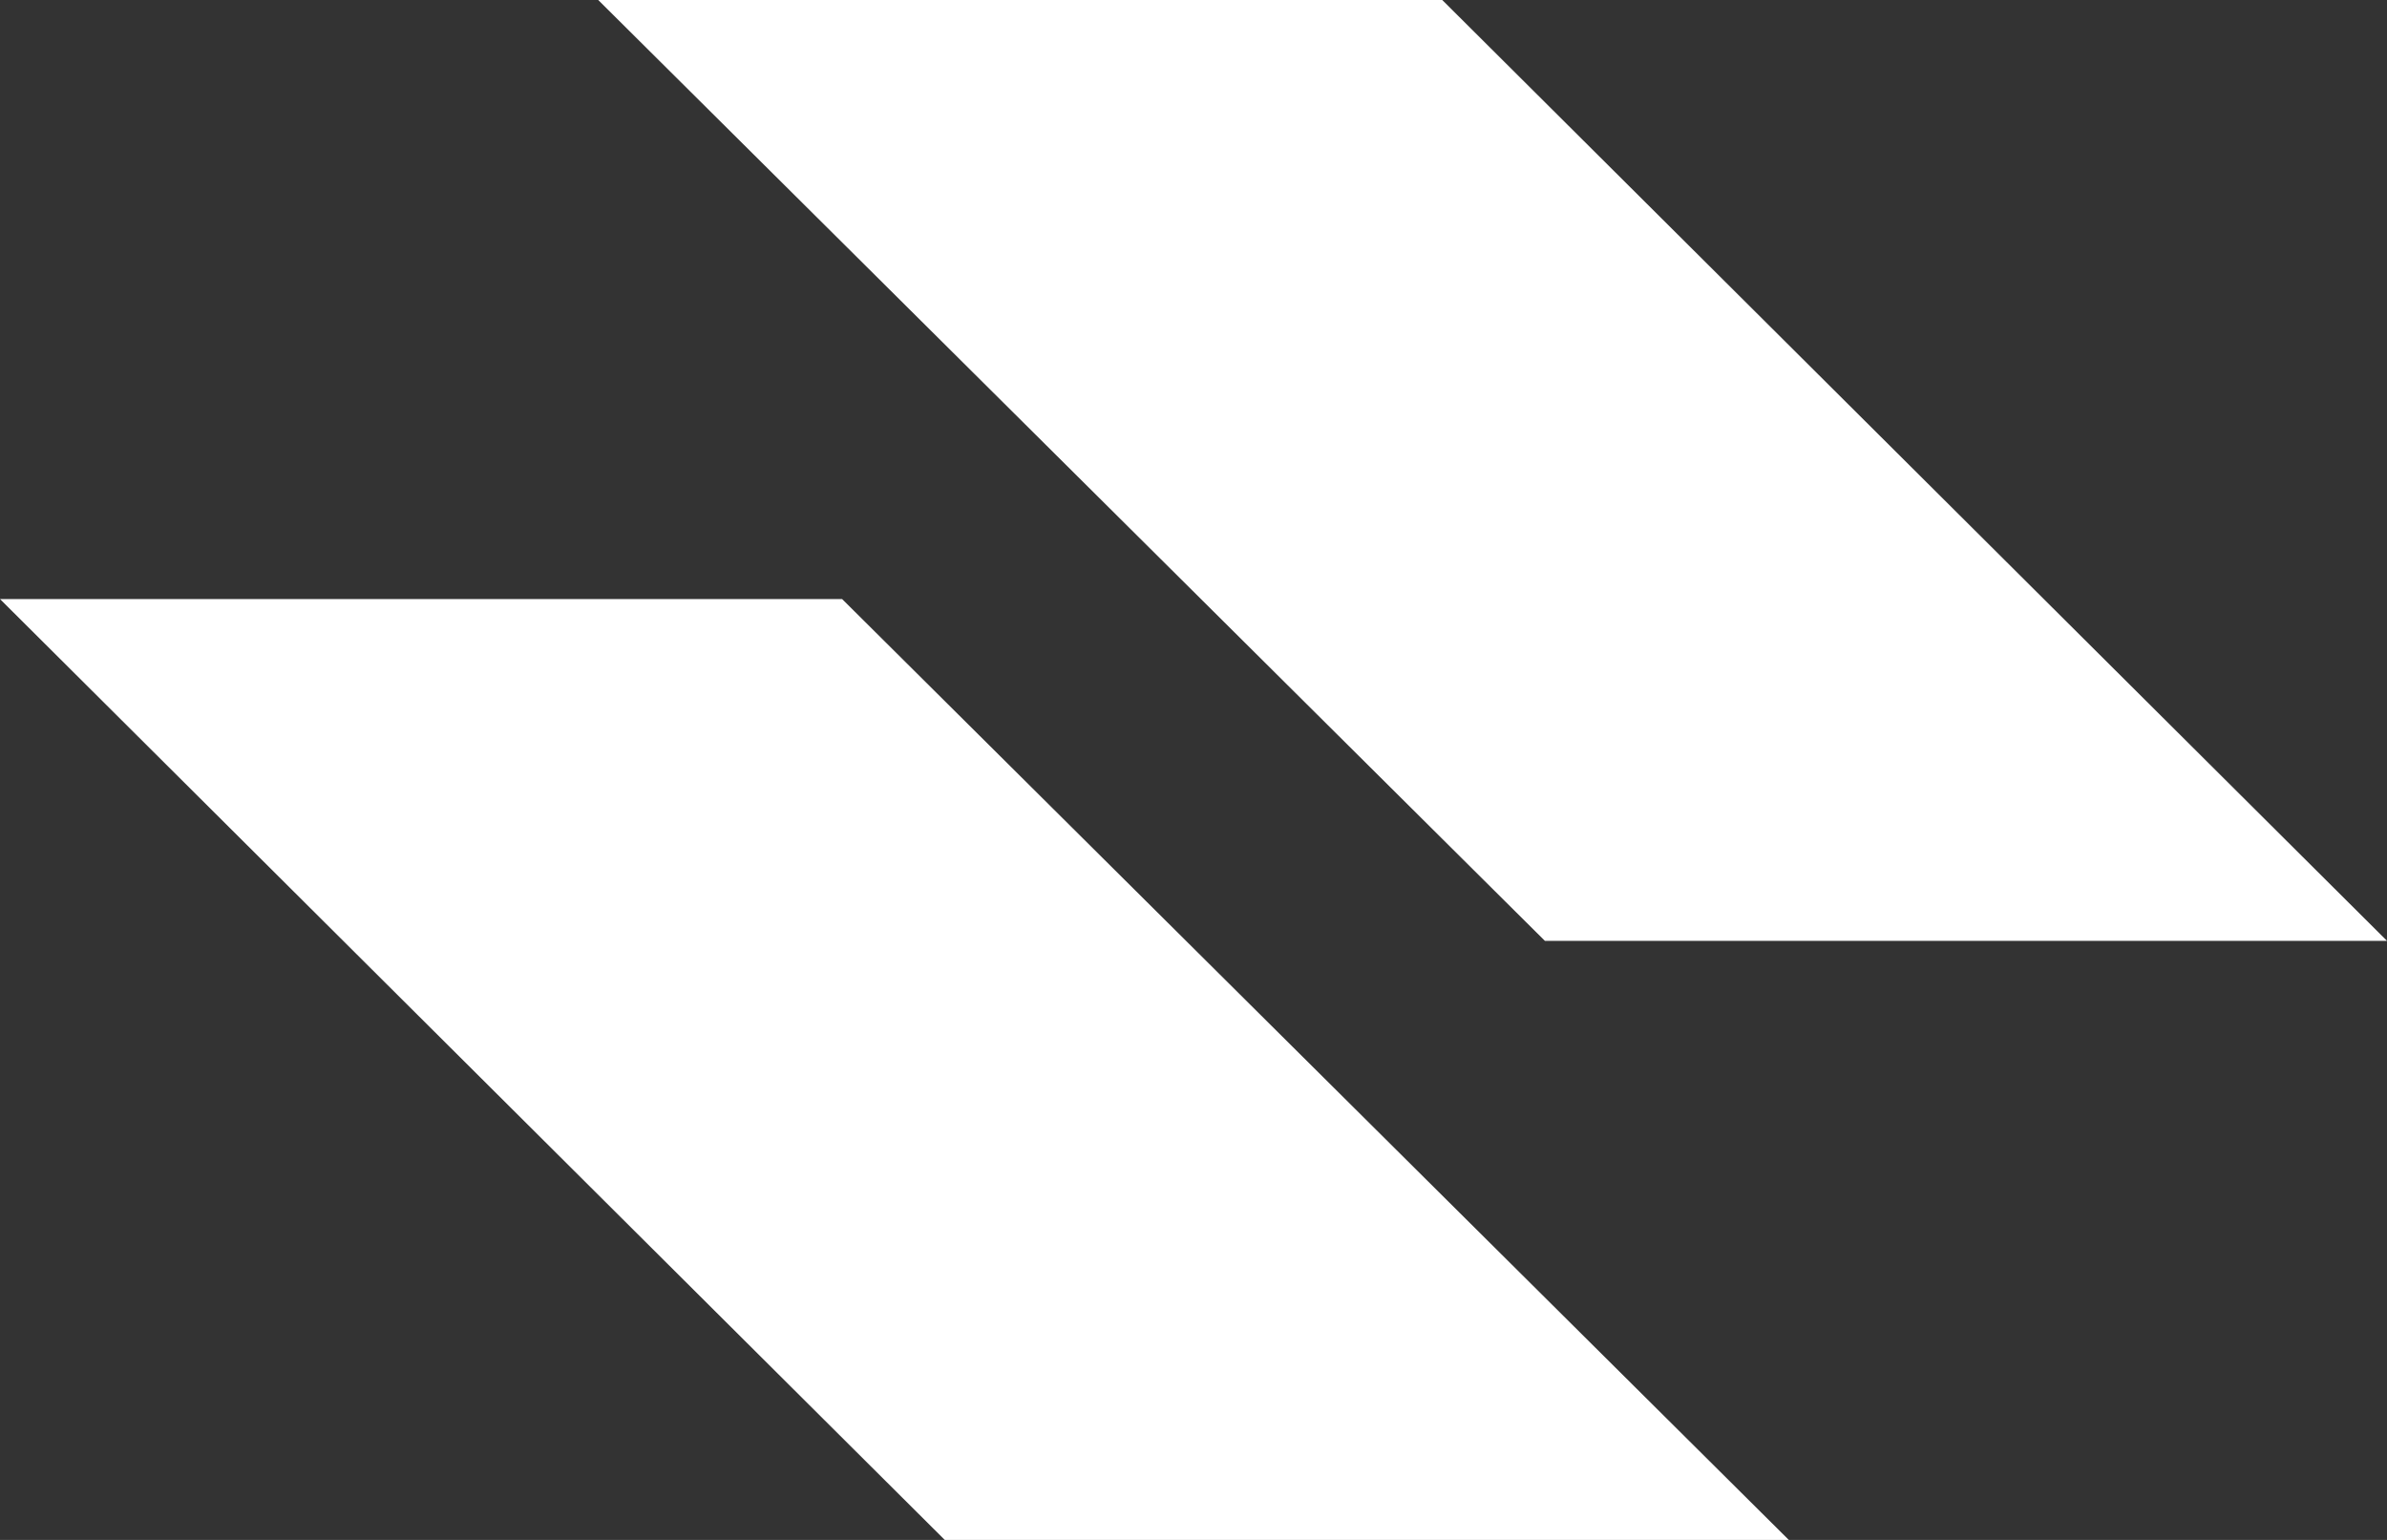
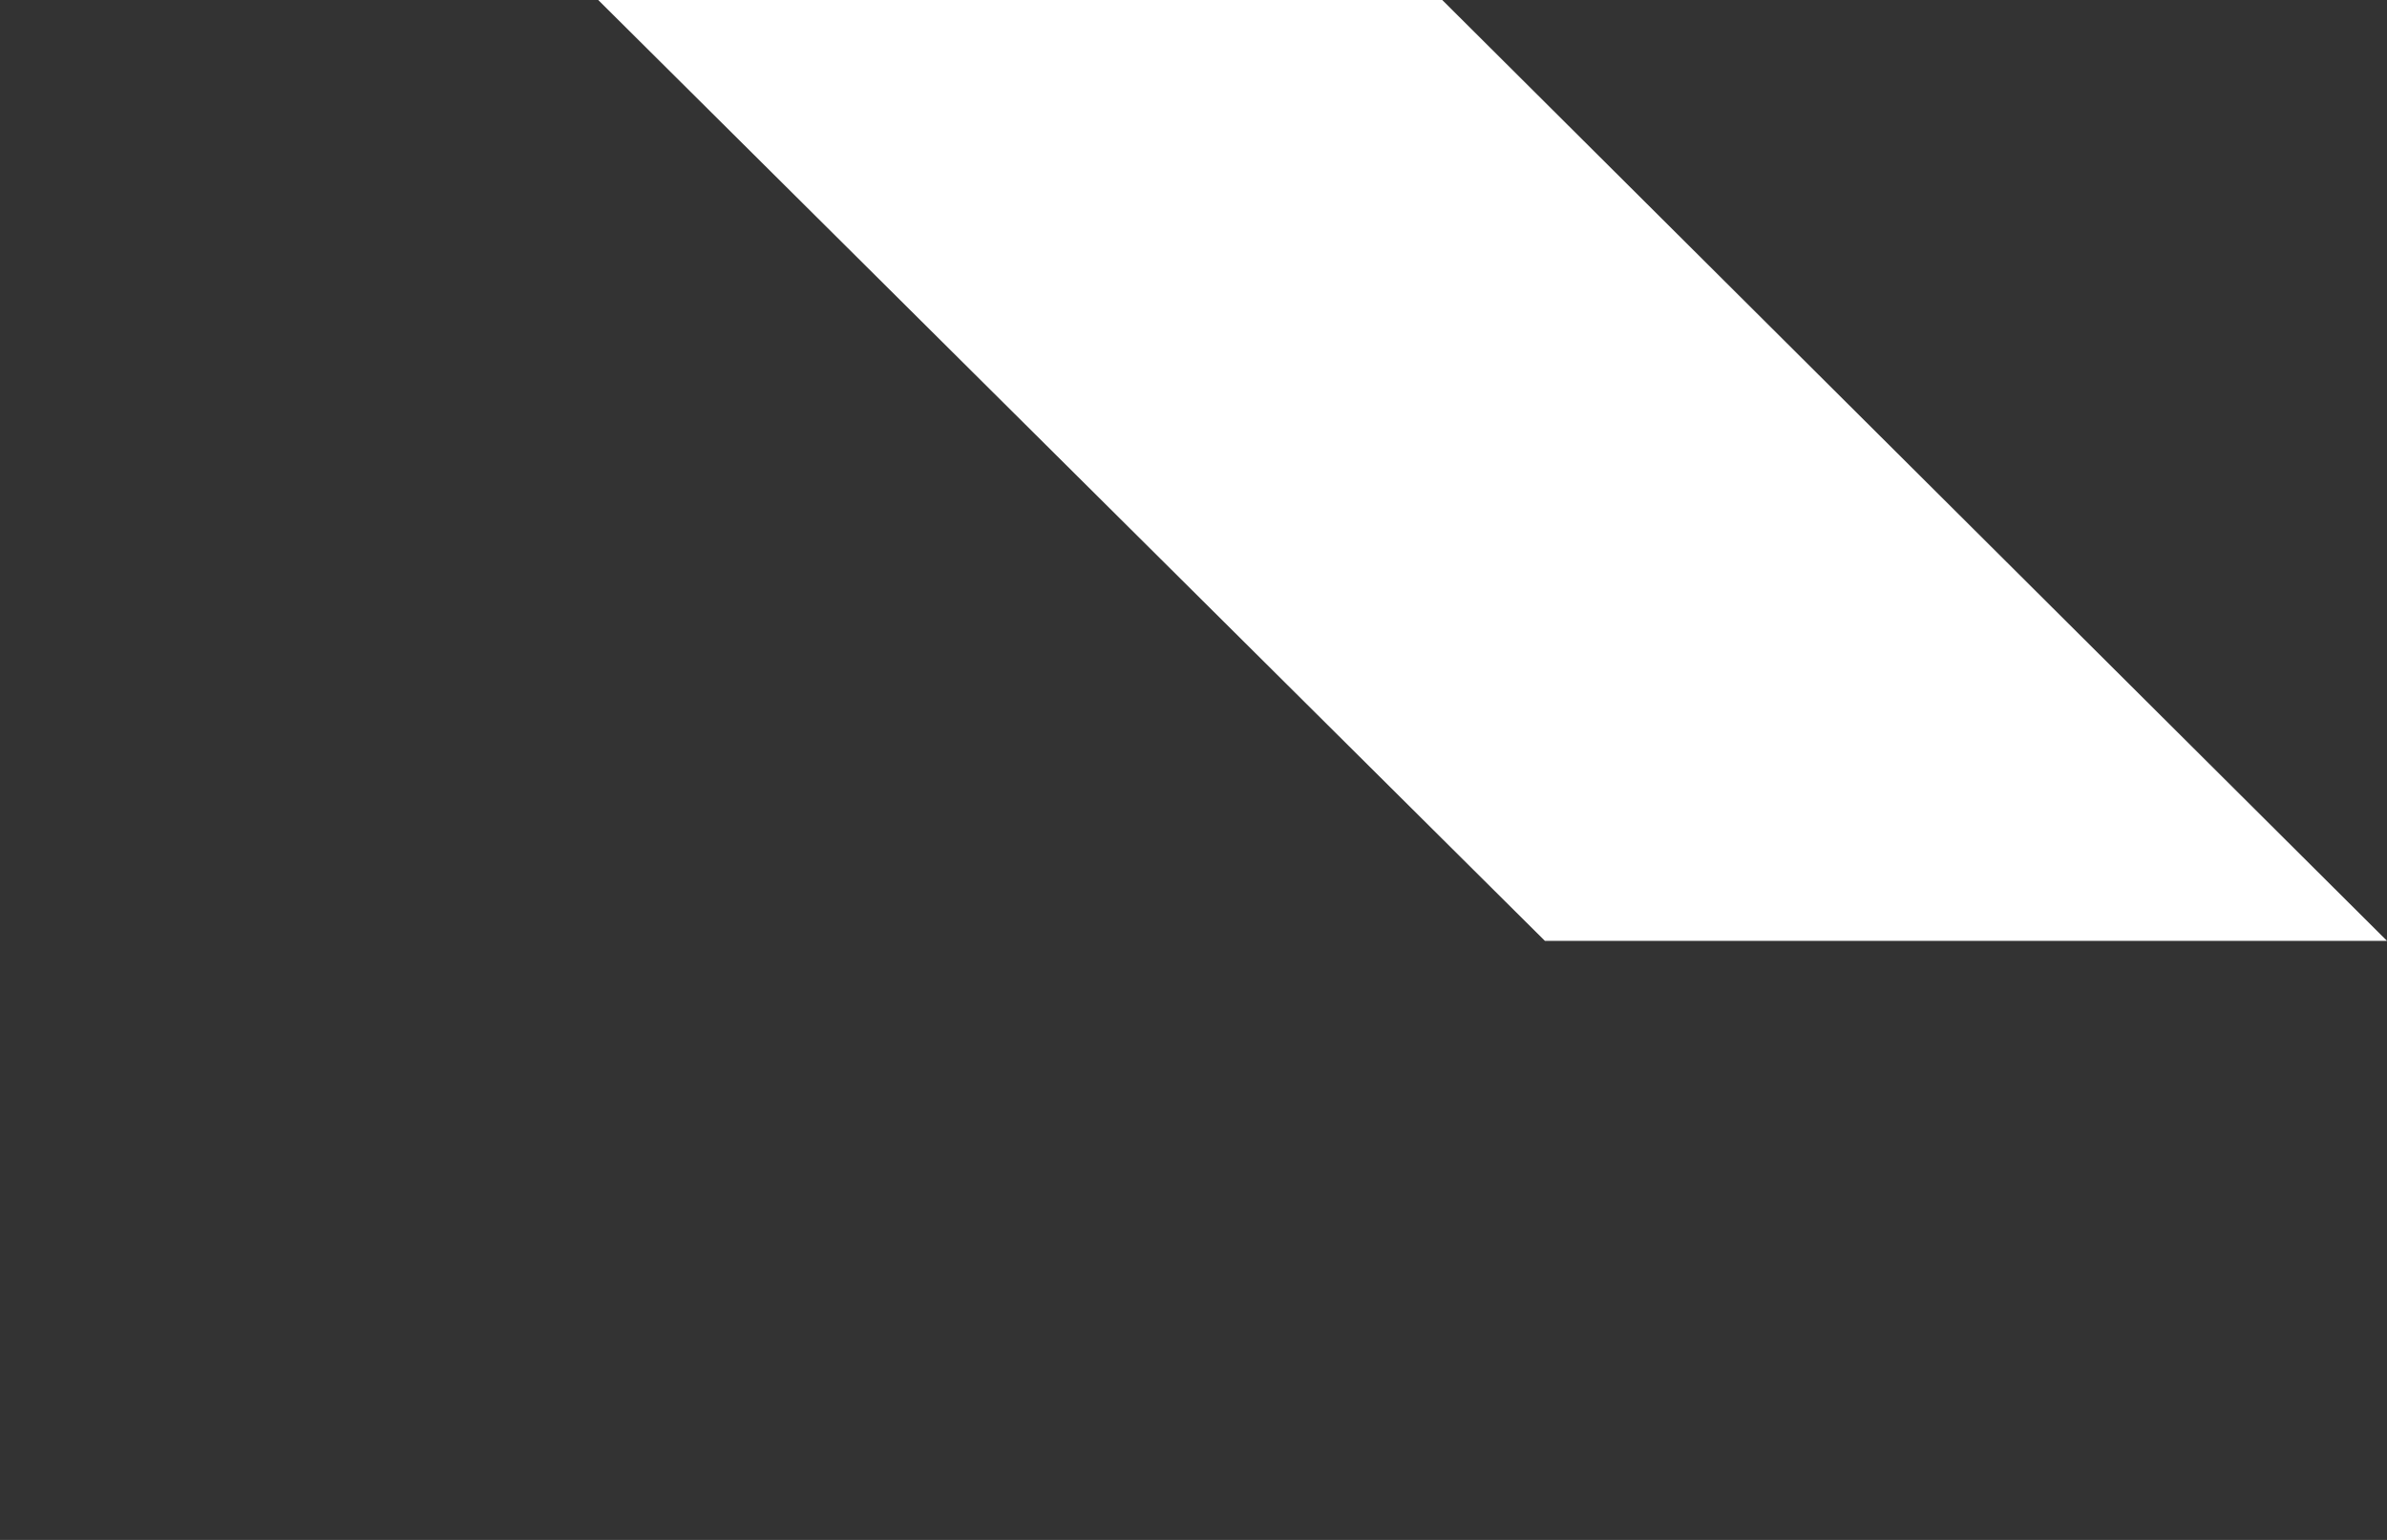
<svg xmlns="http://www.w3.org/2000/svg" width="62" height="40" viewBox="0 0 62 40" fill="none">
  <rect x="0" y="0" width="62" height="40" fill="#333333" stroke="none" />
  <path d="M15.538 0L40.127 24.439H62L37.461 3.04415e-06L15.538 0Z" fill="white" />
-   <path d="M46.462 40L21.873 15.561L5.96872e-06 15.561L24.539 40L46.462 40Z" fill="white" />
</svg>